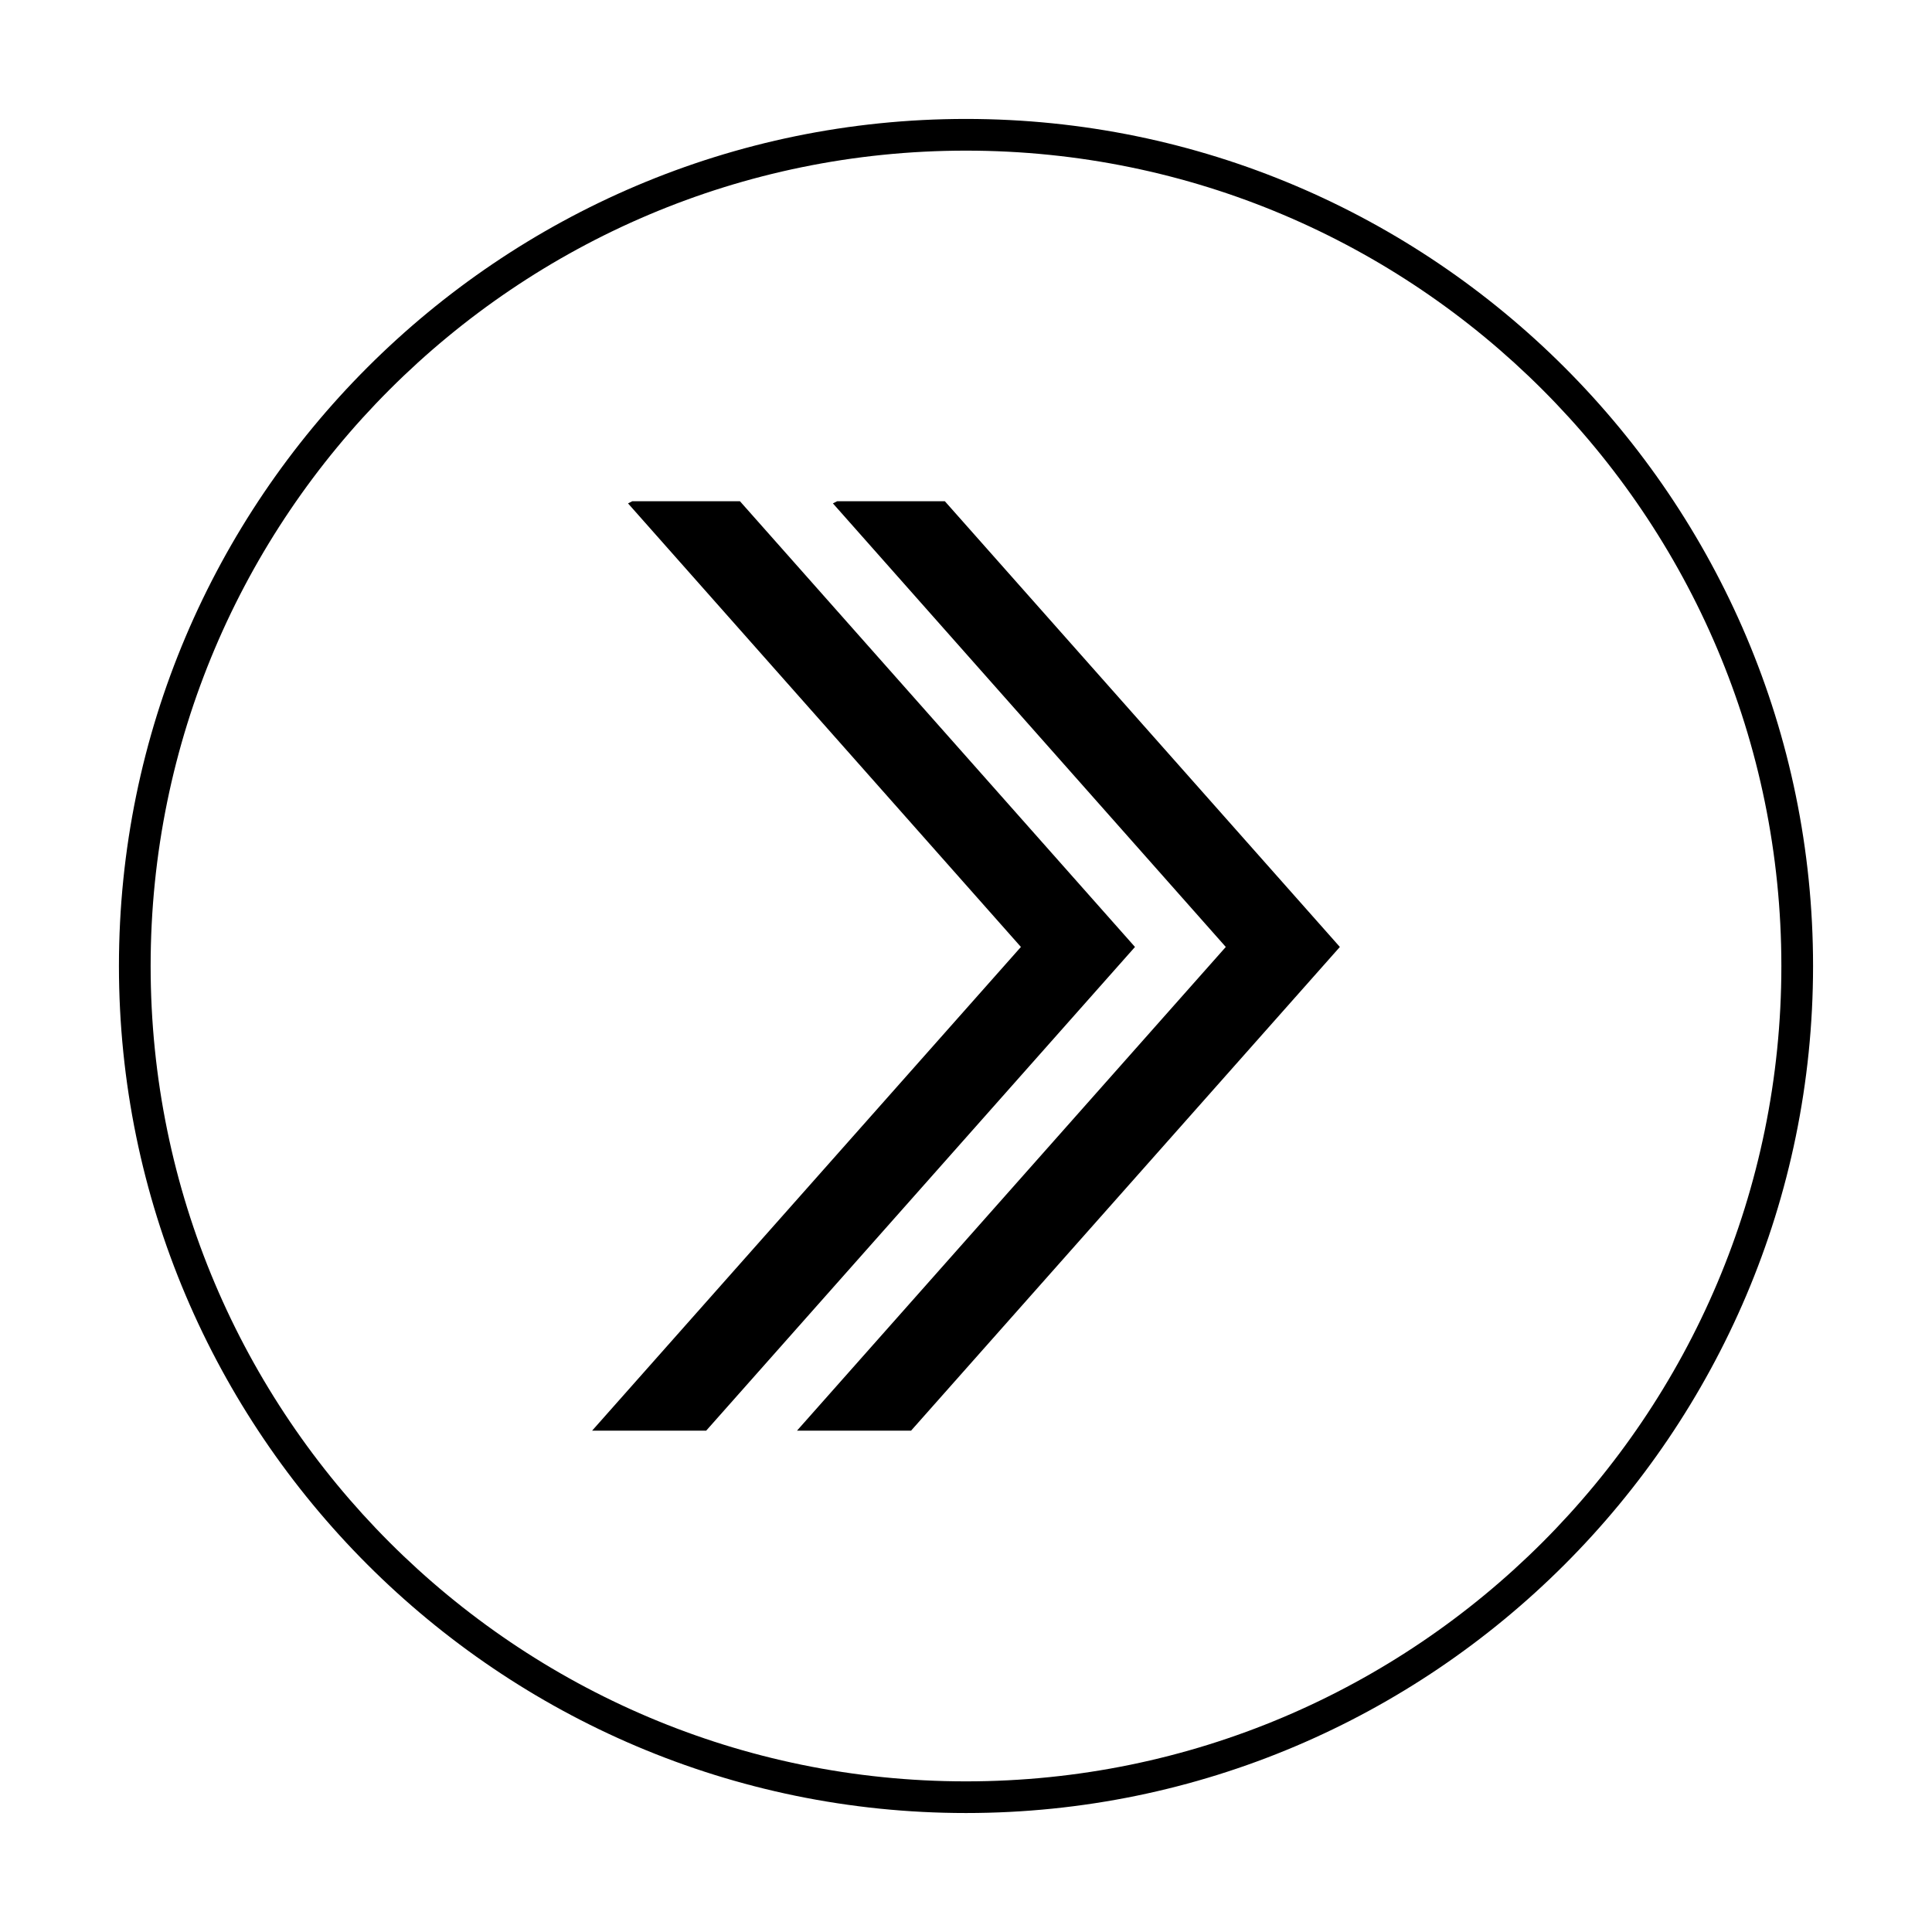
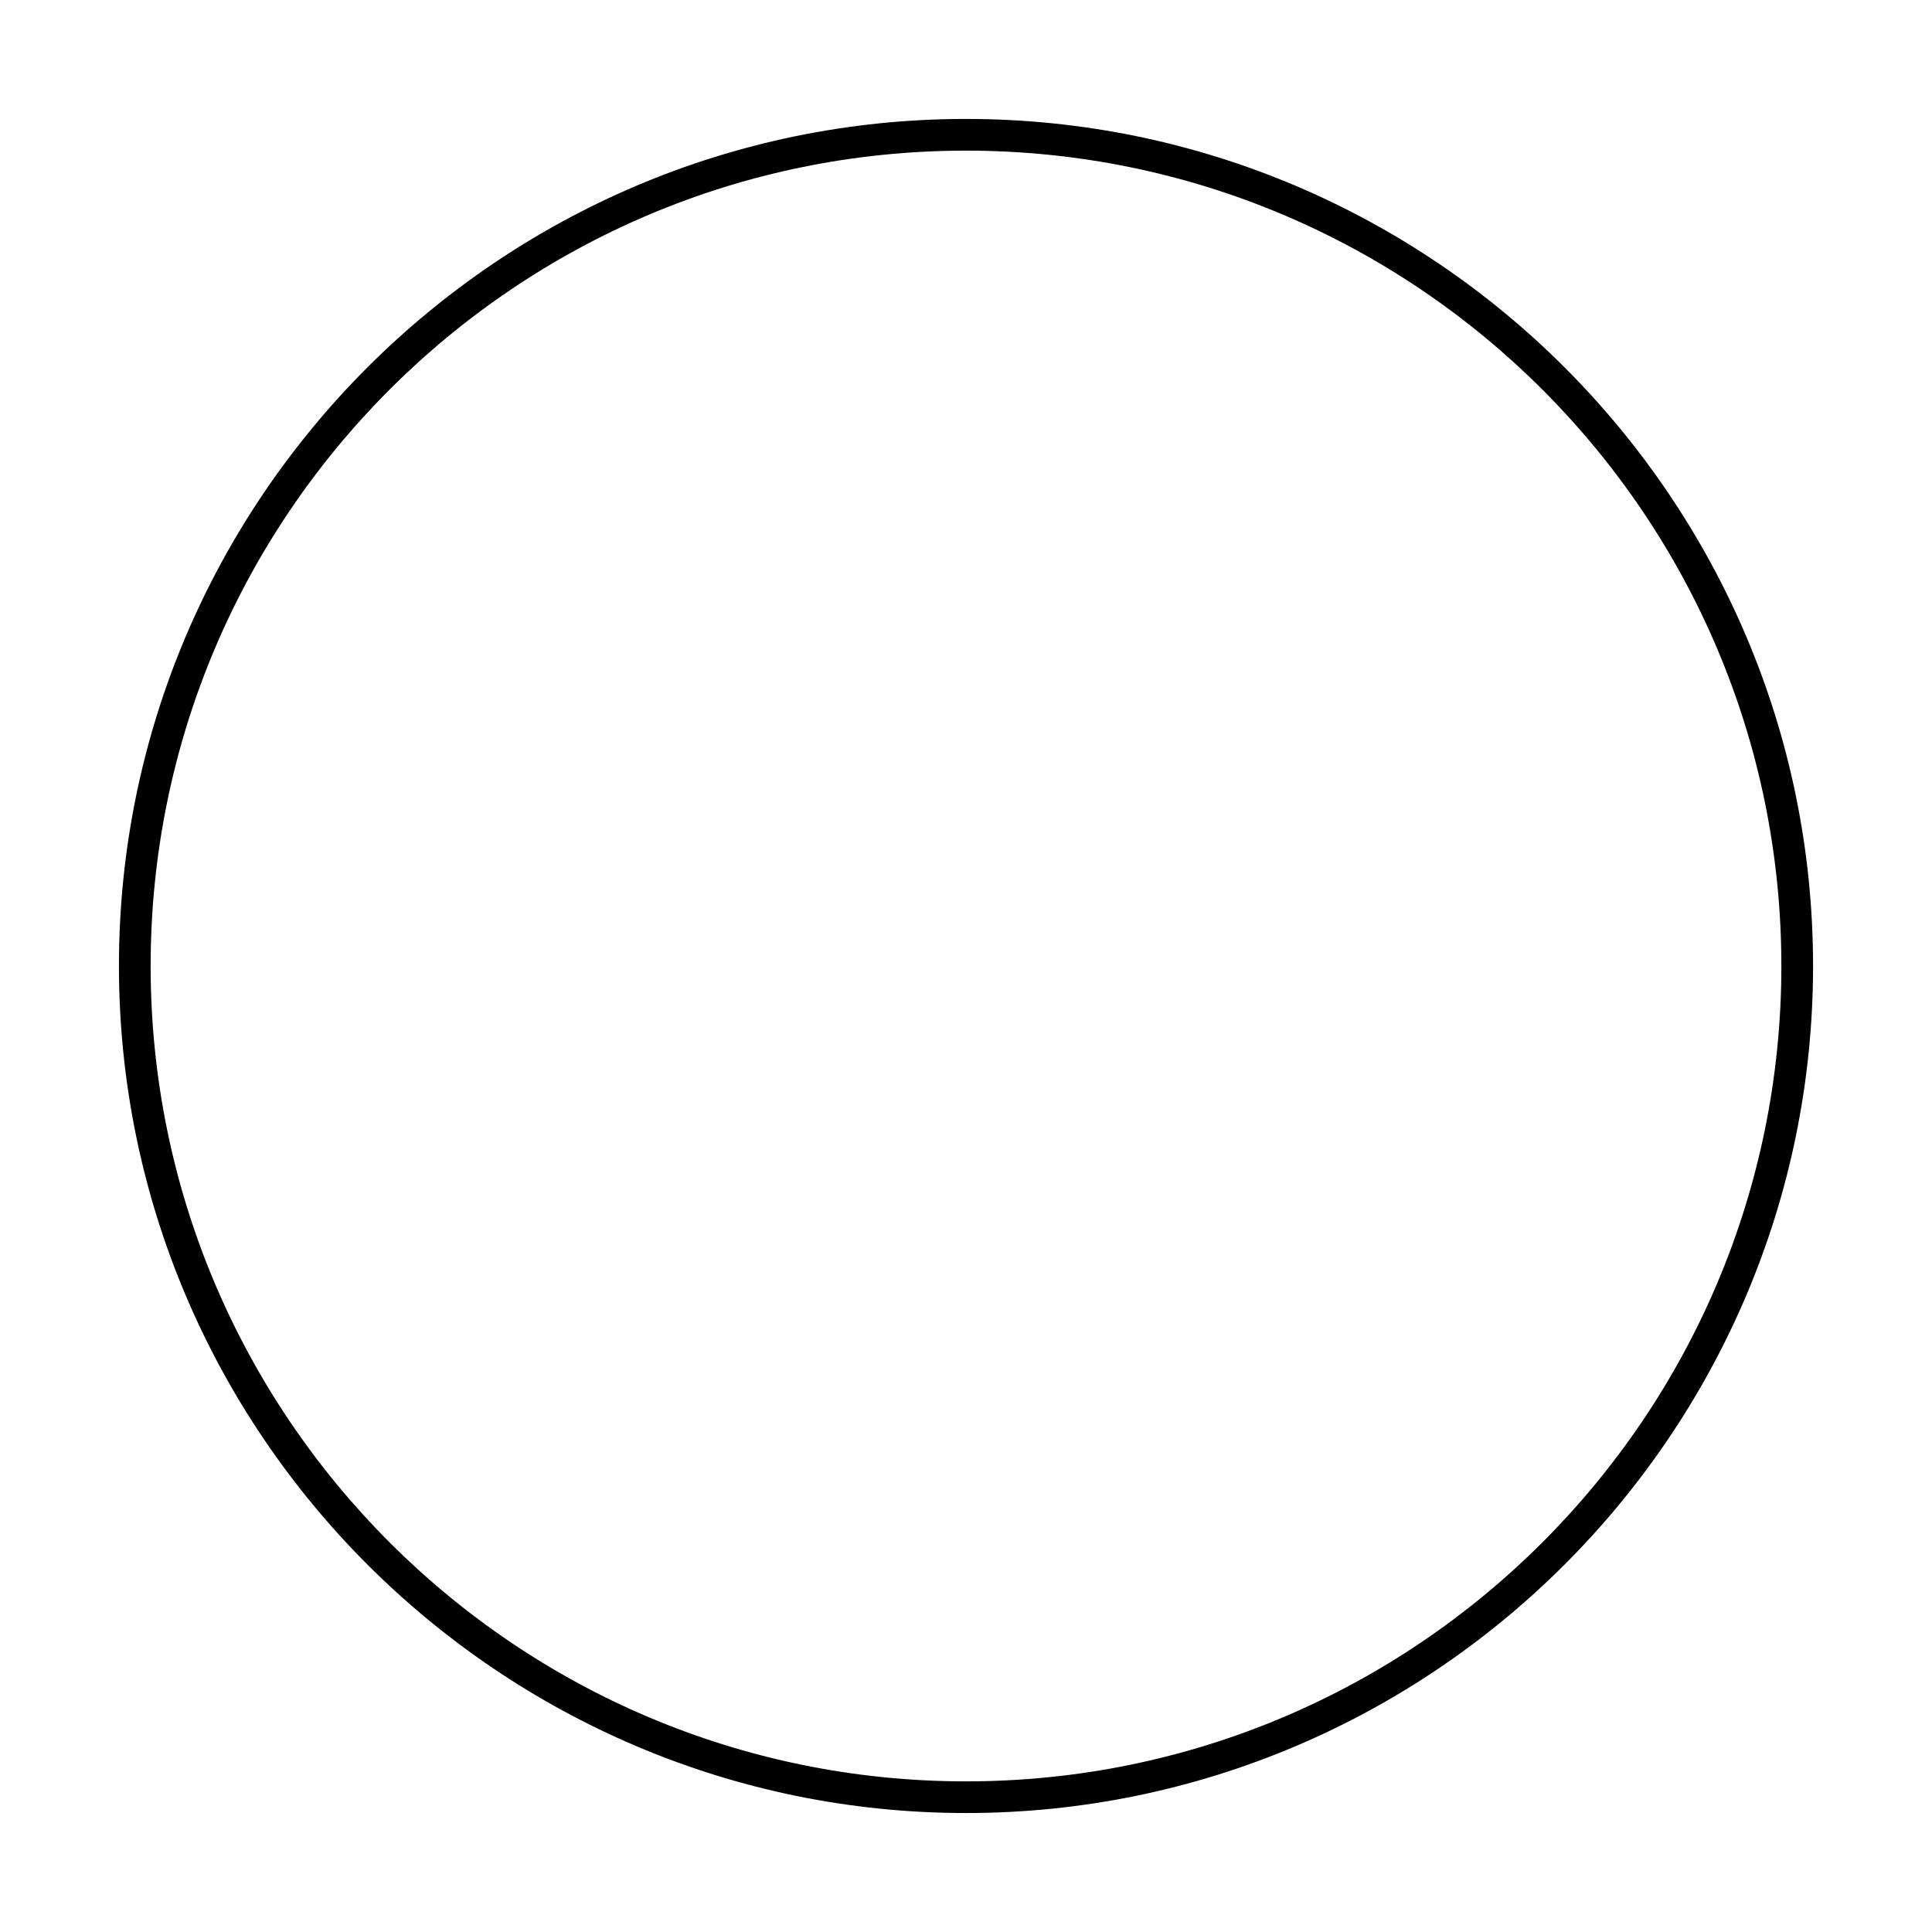
<svg xmlns="http://www.w3.org/2000/svg" fill="#000000" width="800px" height="800px" version="1.1" viewBox="144 144 512 512">
  <g>
    <path d="m400 624.47c-123.71 0-224.48-100.76-224.48-224.48 0-123.71 100.76-224.47 224.48-224.47s224.48 100.76 224.48 224.48c-0.004 123.71-100.77 224.47-224.48 224.47zm0-440.55c-119.24 0-216.08 96.84-216.08 216.08 0 119.23 96.84 216.08 216.08 216.08 119.23 0 216.08-96.844 216.08-216.08 0-119.24-96.844-216.08-216.08-216.08z" />
-     <path d="m394.4 276.84h-28.551l-1.121 0.562 104.12 117.55-113.64 128.19h30.23l113.64-128.19z" />
-     <path d="m340.1 276.84h-28.551l-1.117 0.562 104.12 117.55-113.64 128.19h30.23l113.64-128.19z" />
  </g>
</svg>